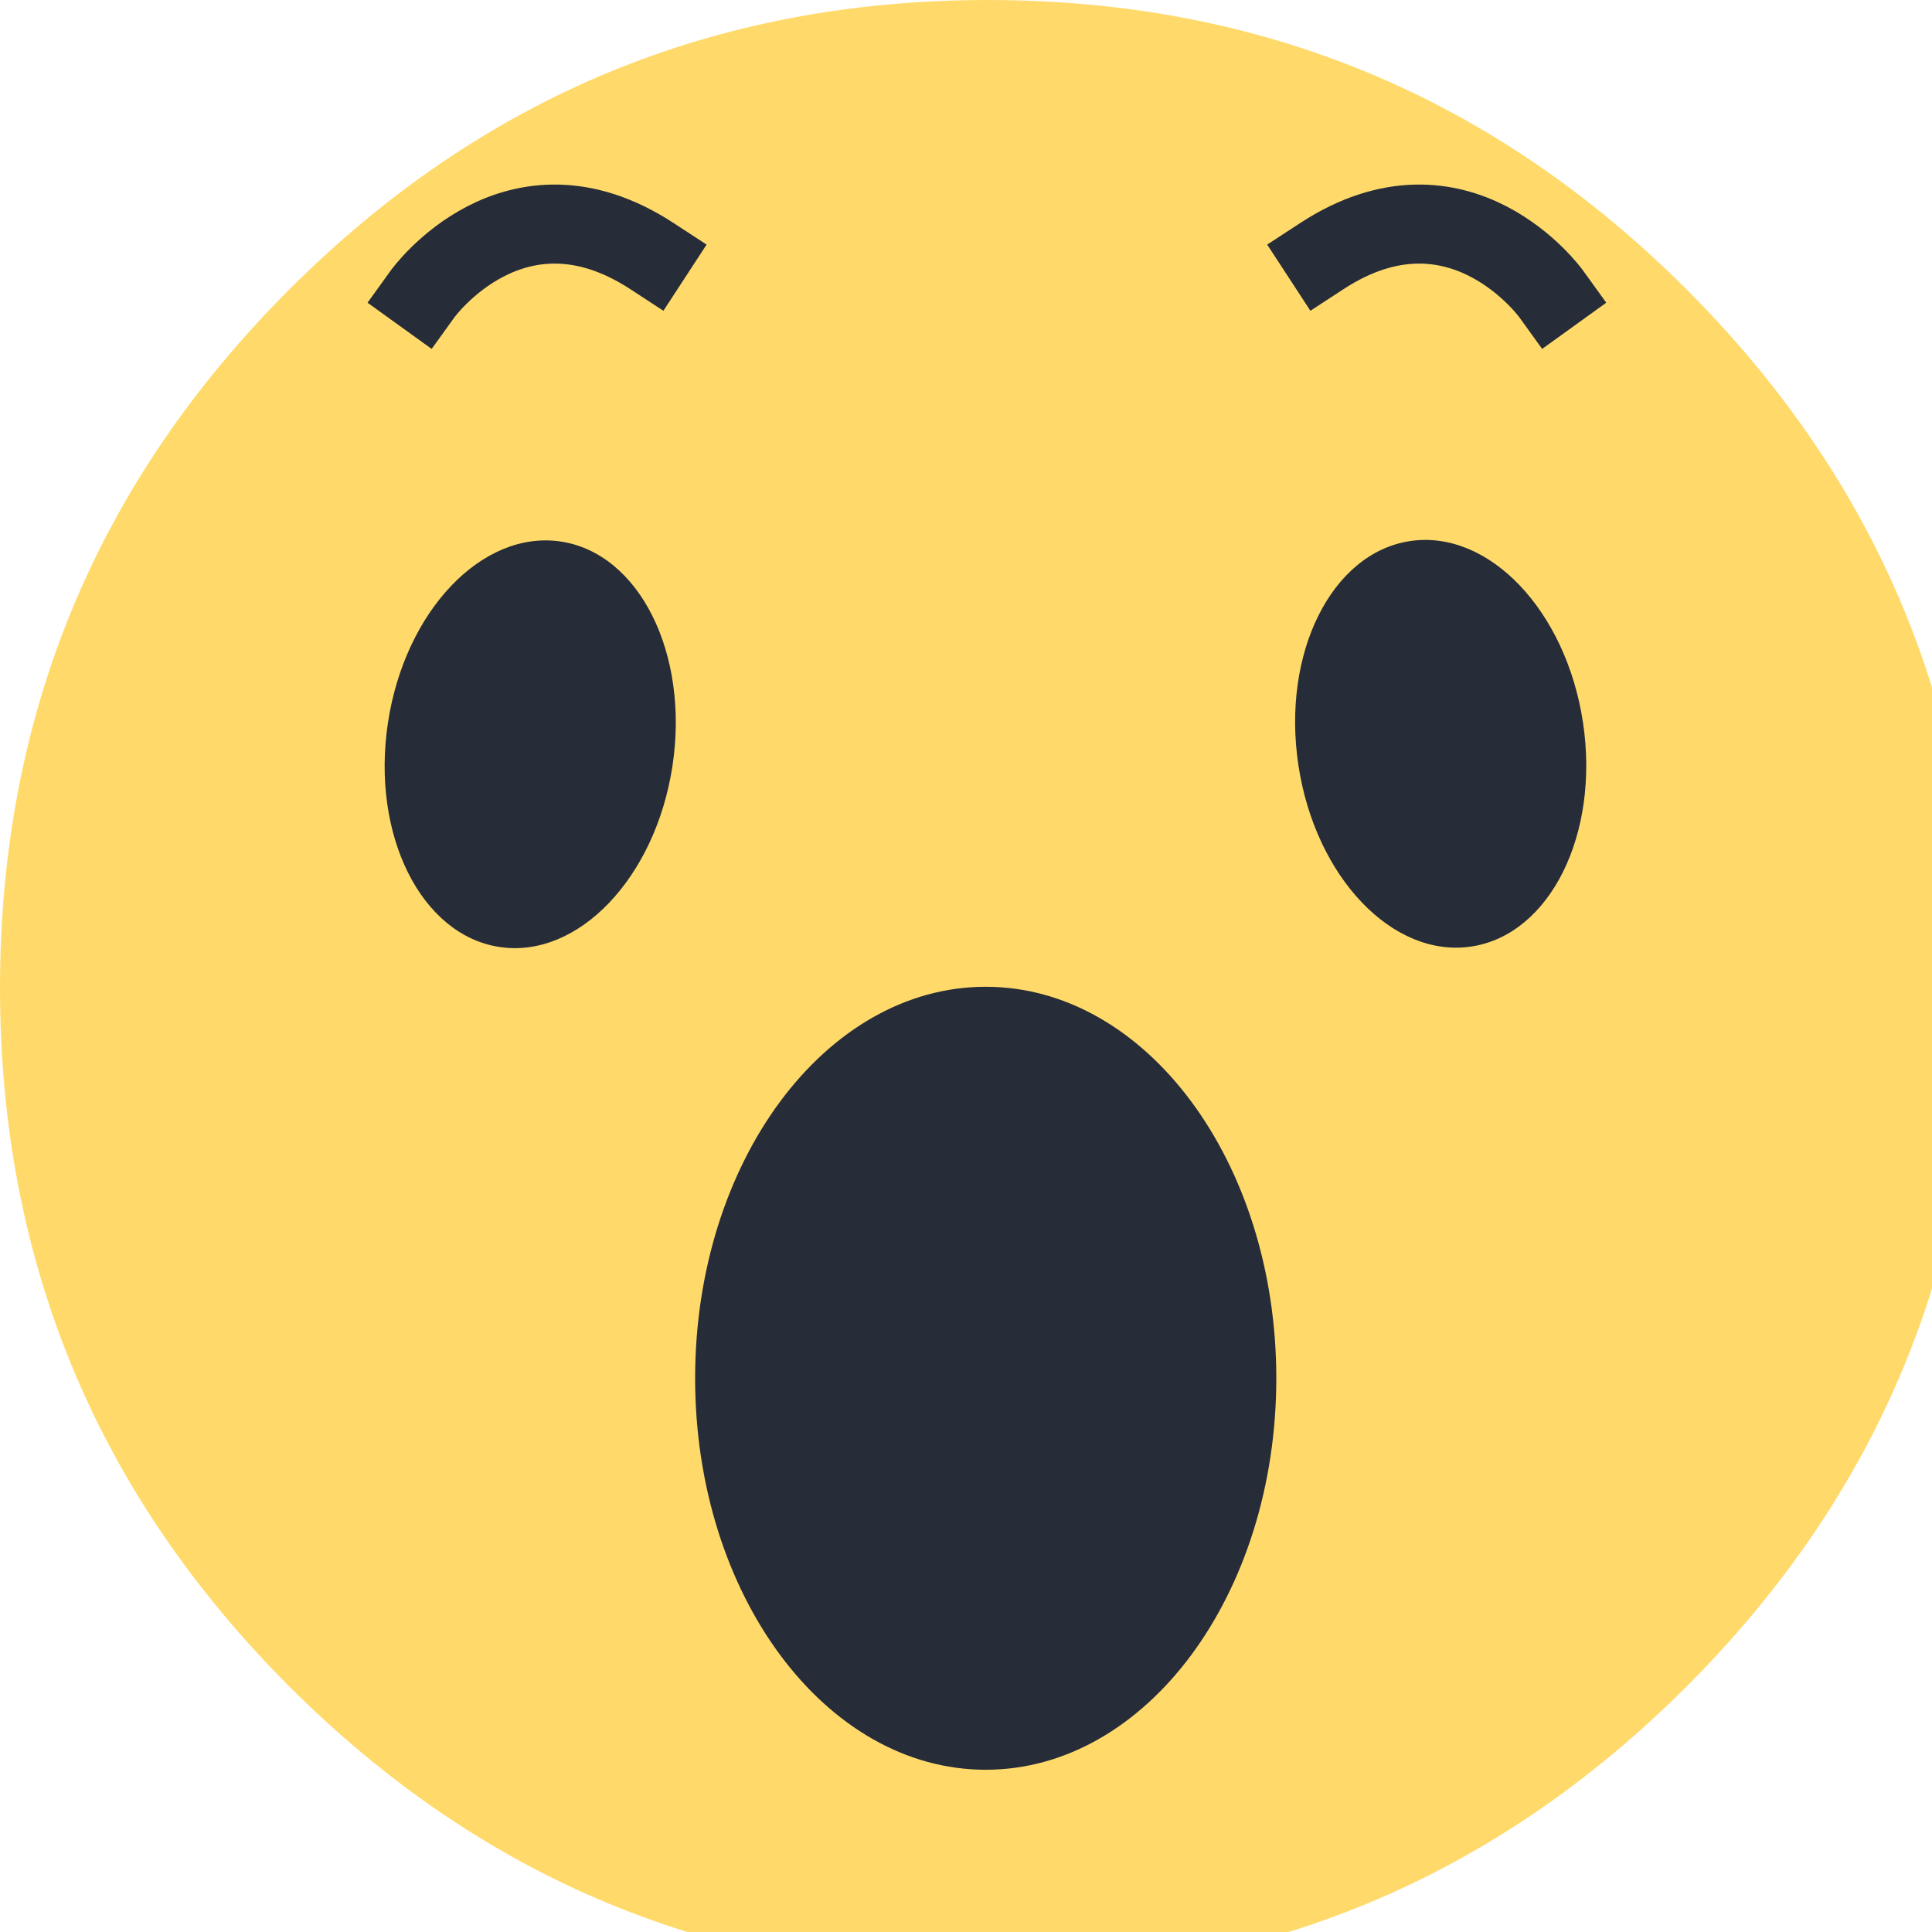
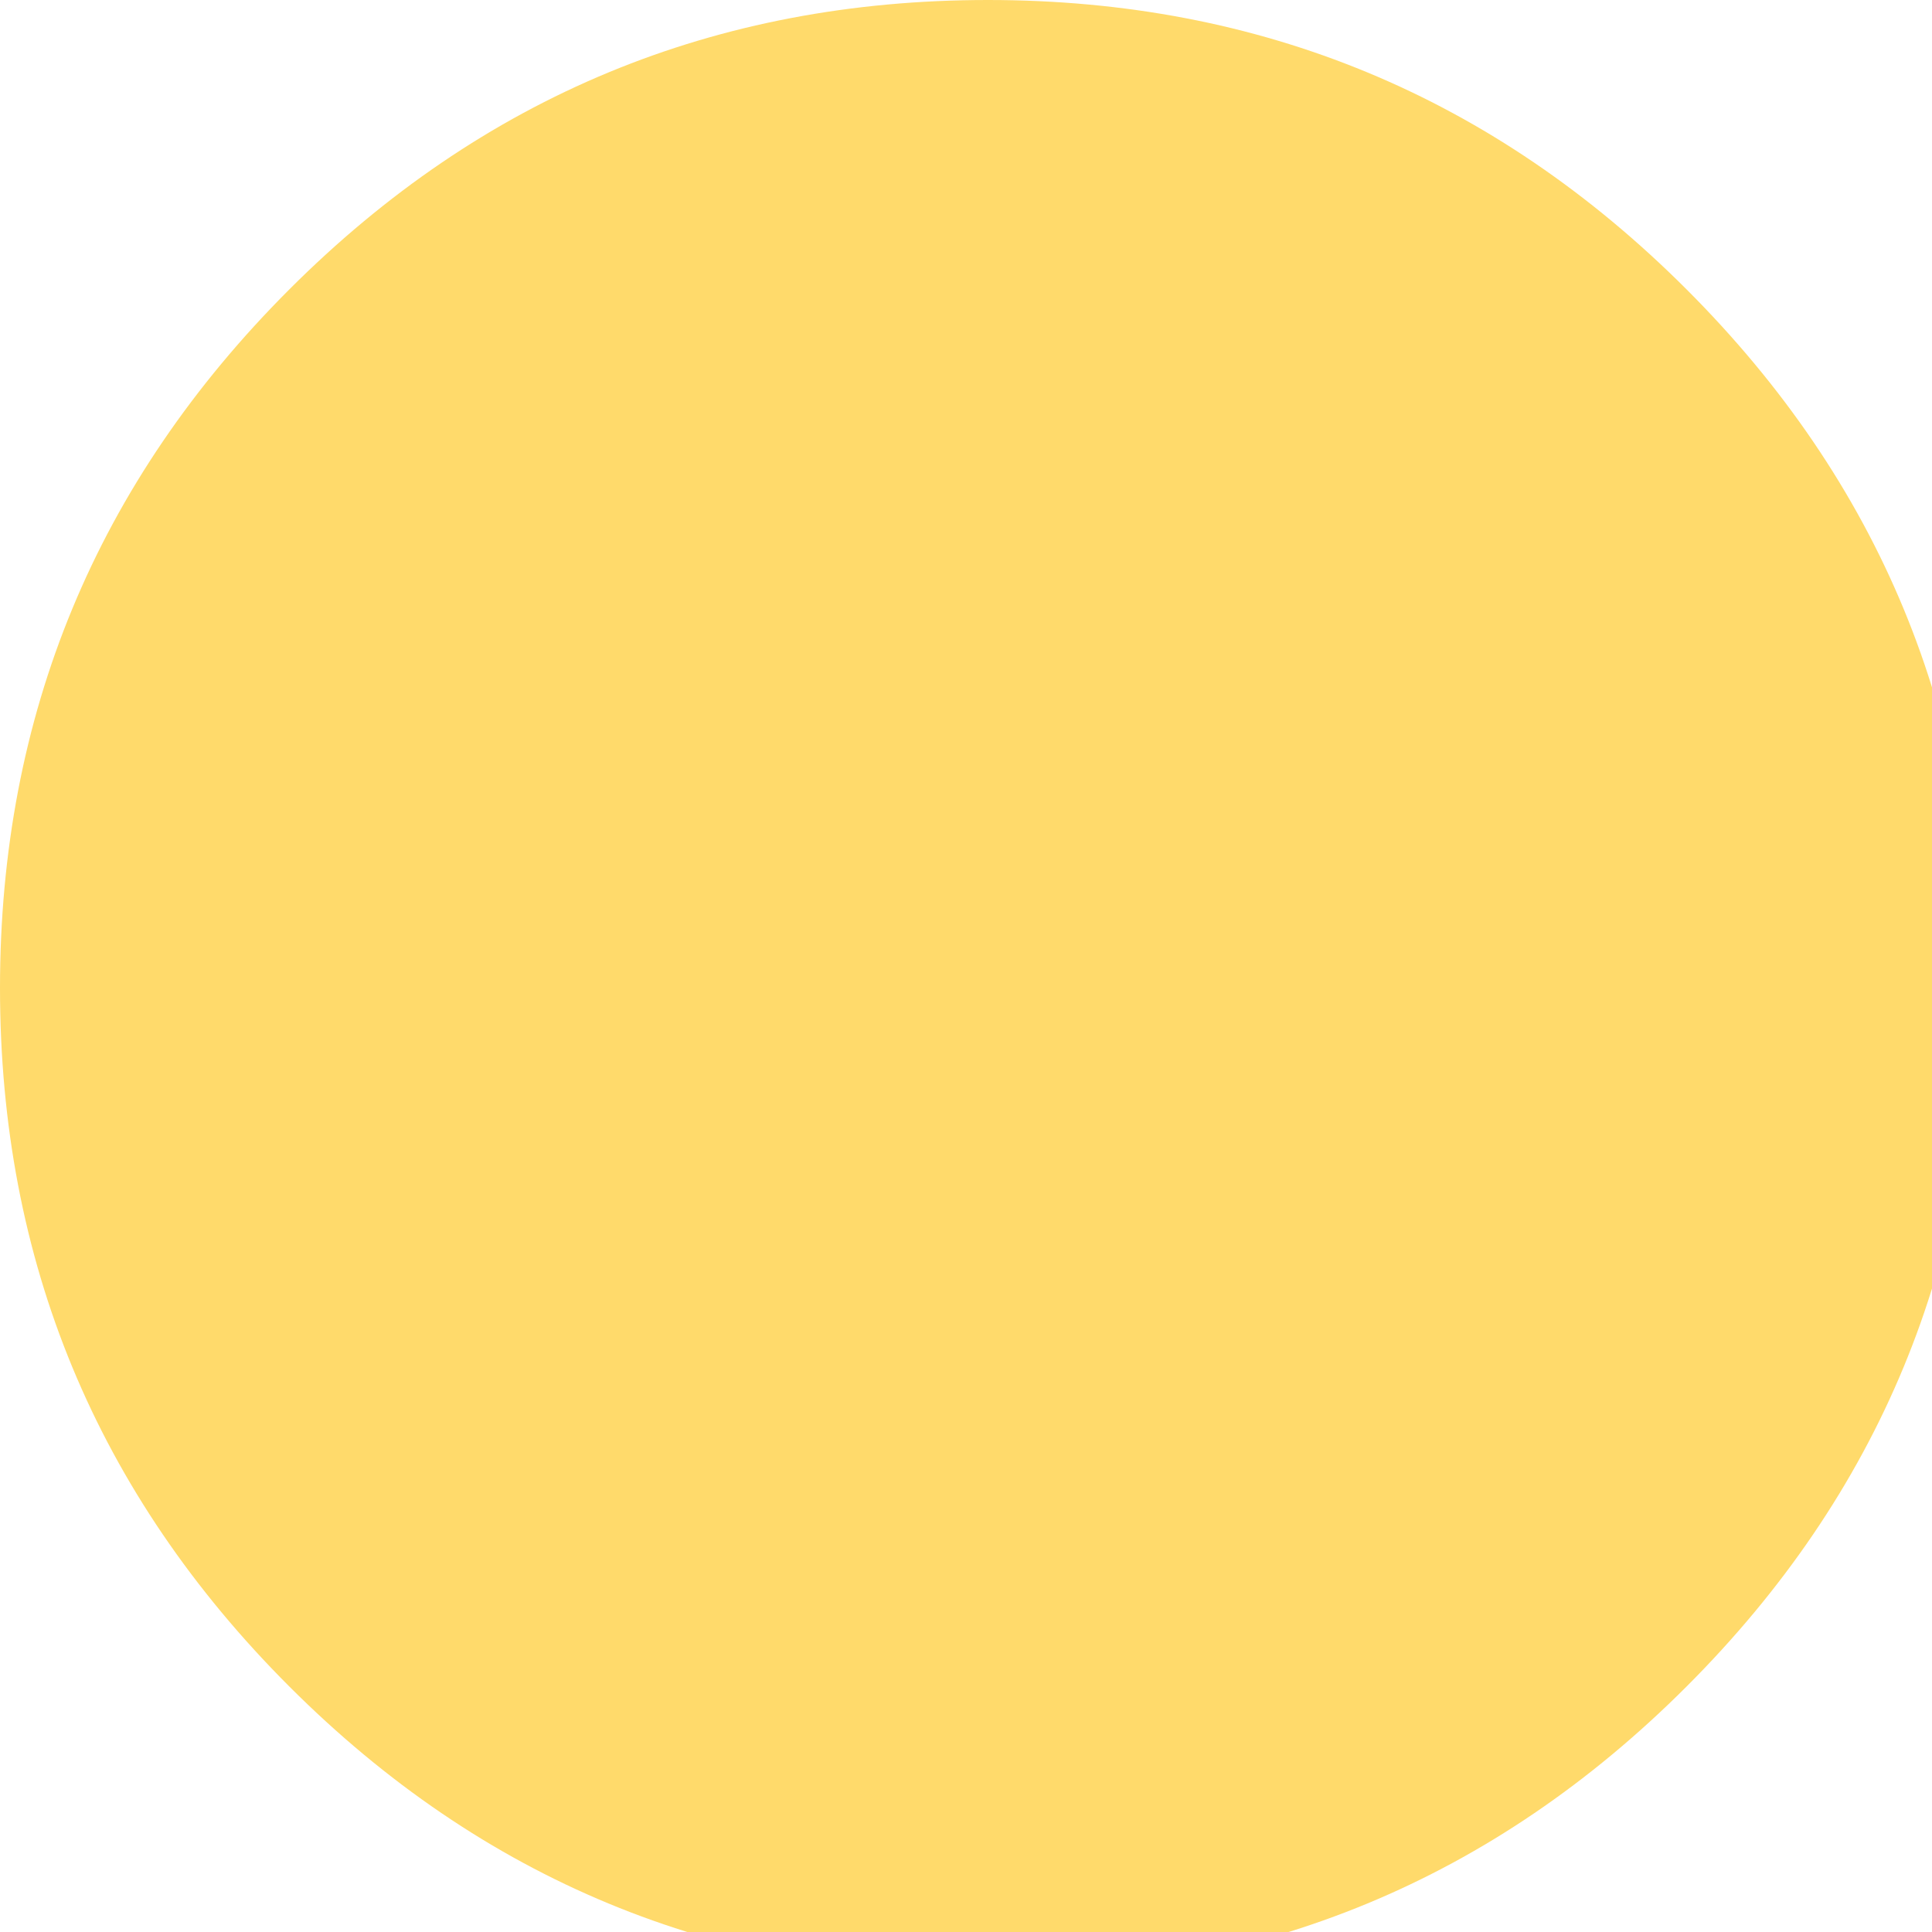
<svg xmlns="http://www.w3.org/2000/svg" id="body_1" width="22" height="22">
  <g transform="matrix(0.015 0 0 0.015 0 0)">
    <g>	</g>
    <g>	</g>
    <g>
      <path d="M1500 750C 1500 957.107 1426.777 1133.883 1280.33 1280.33C 1133.883 1426.777 957.107 1500 750 1500C 542.893 1500 366.117 1426.777 219.67 1280.33C 73.223 1133.883 0 957.107 0 750C 0 542.893 73.223 366.117 219.67 219.67C 366.117 73.223 542.893 0 750 0C 957.107 0 1133.883 73.223 1280.33 219.67C 1426.777 366.117 1500 542.893 1500 750C 1500 758.728 1499.848 767.452 1499.543 776.175" stroke="none" fill="#FFDA6B" fill-rule="nonzero" />
-       <path d="M527.7 1046.3C 527.7 882.161 626.466 749.1 748.3 749.1C 870.134 749.1 968.9 882.161 968.9 1046.3C 968.9 1210.439 870.134 1343.5 748.3 1343.5C 626.466 1343.5 527.7 1210.439 527.7 1046.3" stroke="none" fill="#262C38" fill-rule="nonzero" />
-       <path transform="matrix(0.15 -0.989 0.989 0.15 -216.504 878.049)" d="M246.6 564.9C 246.6 504.591 316.264 455.7 402.2 455.7C 488.136 455.7 557.8 504.591 557.8 564.9C 557.8 625.21 488.136 674.1 402.2 674.1C 316.264 674.1 246.6 625.21 246.6 564.9" stroke="none" fill="#262C38" fill-rule="nonzero" />
-       <path transform="matrix(0.989 -0.15 0.15 0.989 -72.22 169.945)" d="M984 564.9C 984 478.964 1032.89 409.3 1093.2 409.3C 1153.509 409.3 1202.4 478.964 1202.4 564.9C 1202.4 650.836 1153.509 720.5 1093.2 720.5C 1032.89 720.5 984 650.836 984 564.9" stroke="none" fill="#262C38" fill-rule="nonzero" />
-       <path d="M320.9 223C 320.9 223 390.6 126.3 494.9 194.4M1177.5 223C 1177.5 223 1107.8 126.3 1003.5 194.4" stroke="#262C38" stroke-width="60" stroke-linecap="square" fill="none" />
    </g>
  </g>
</svg>